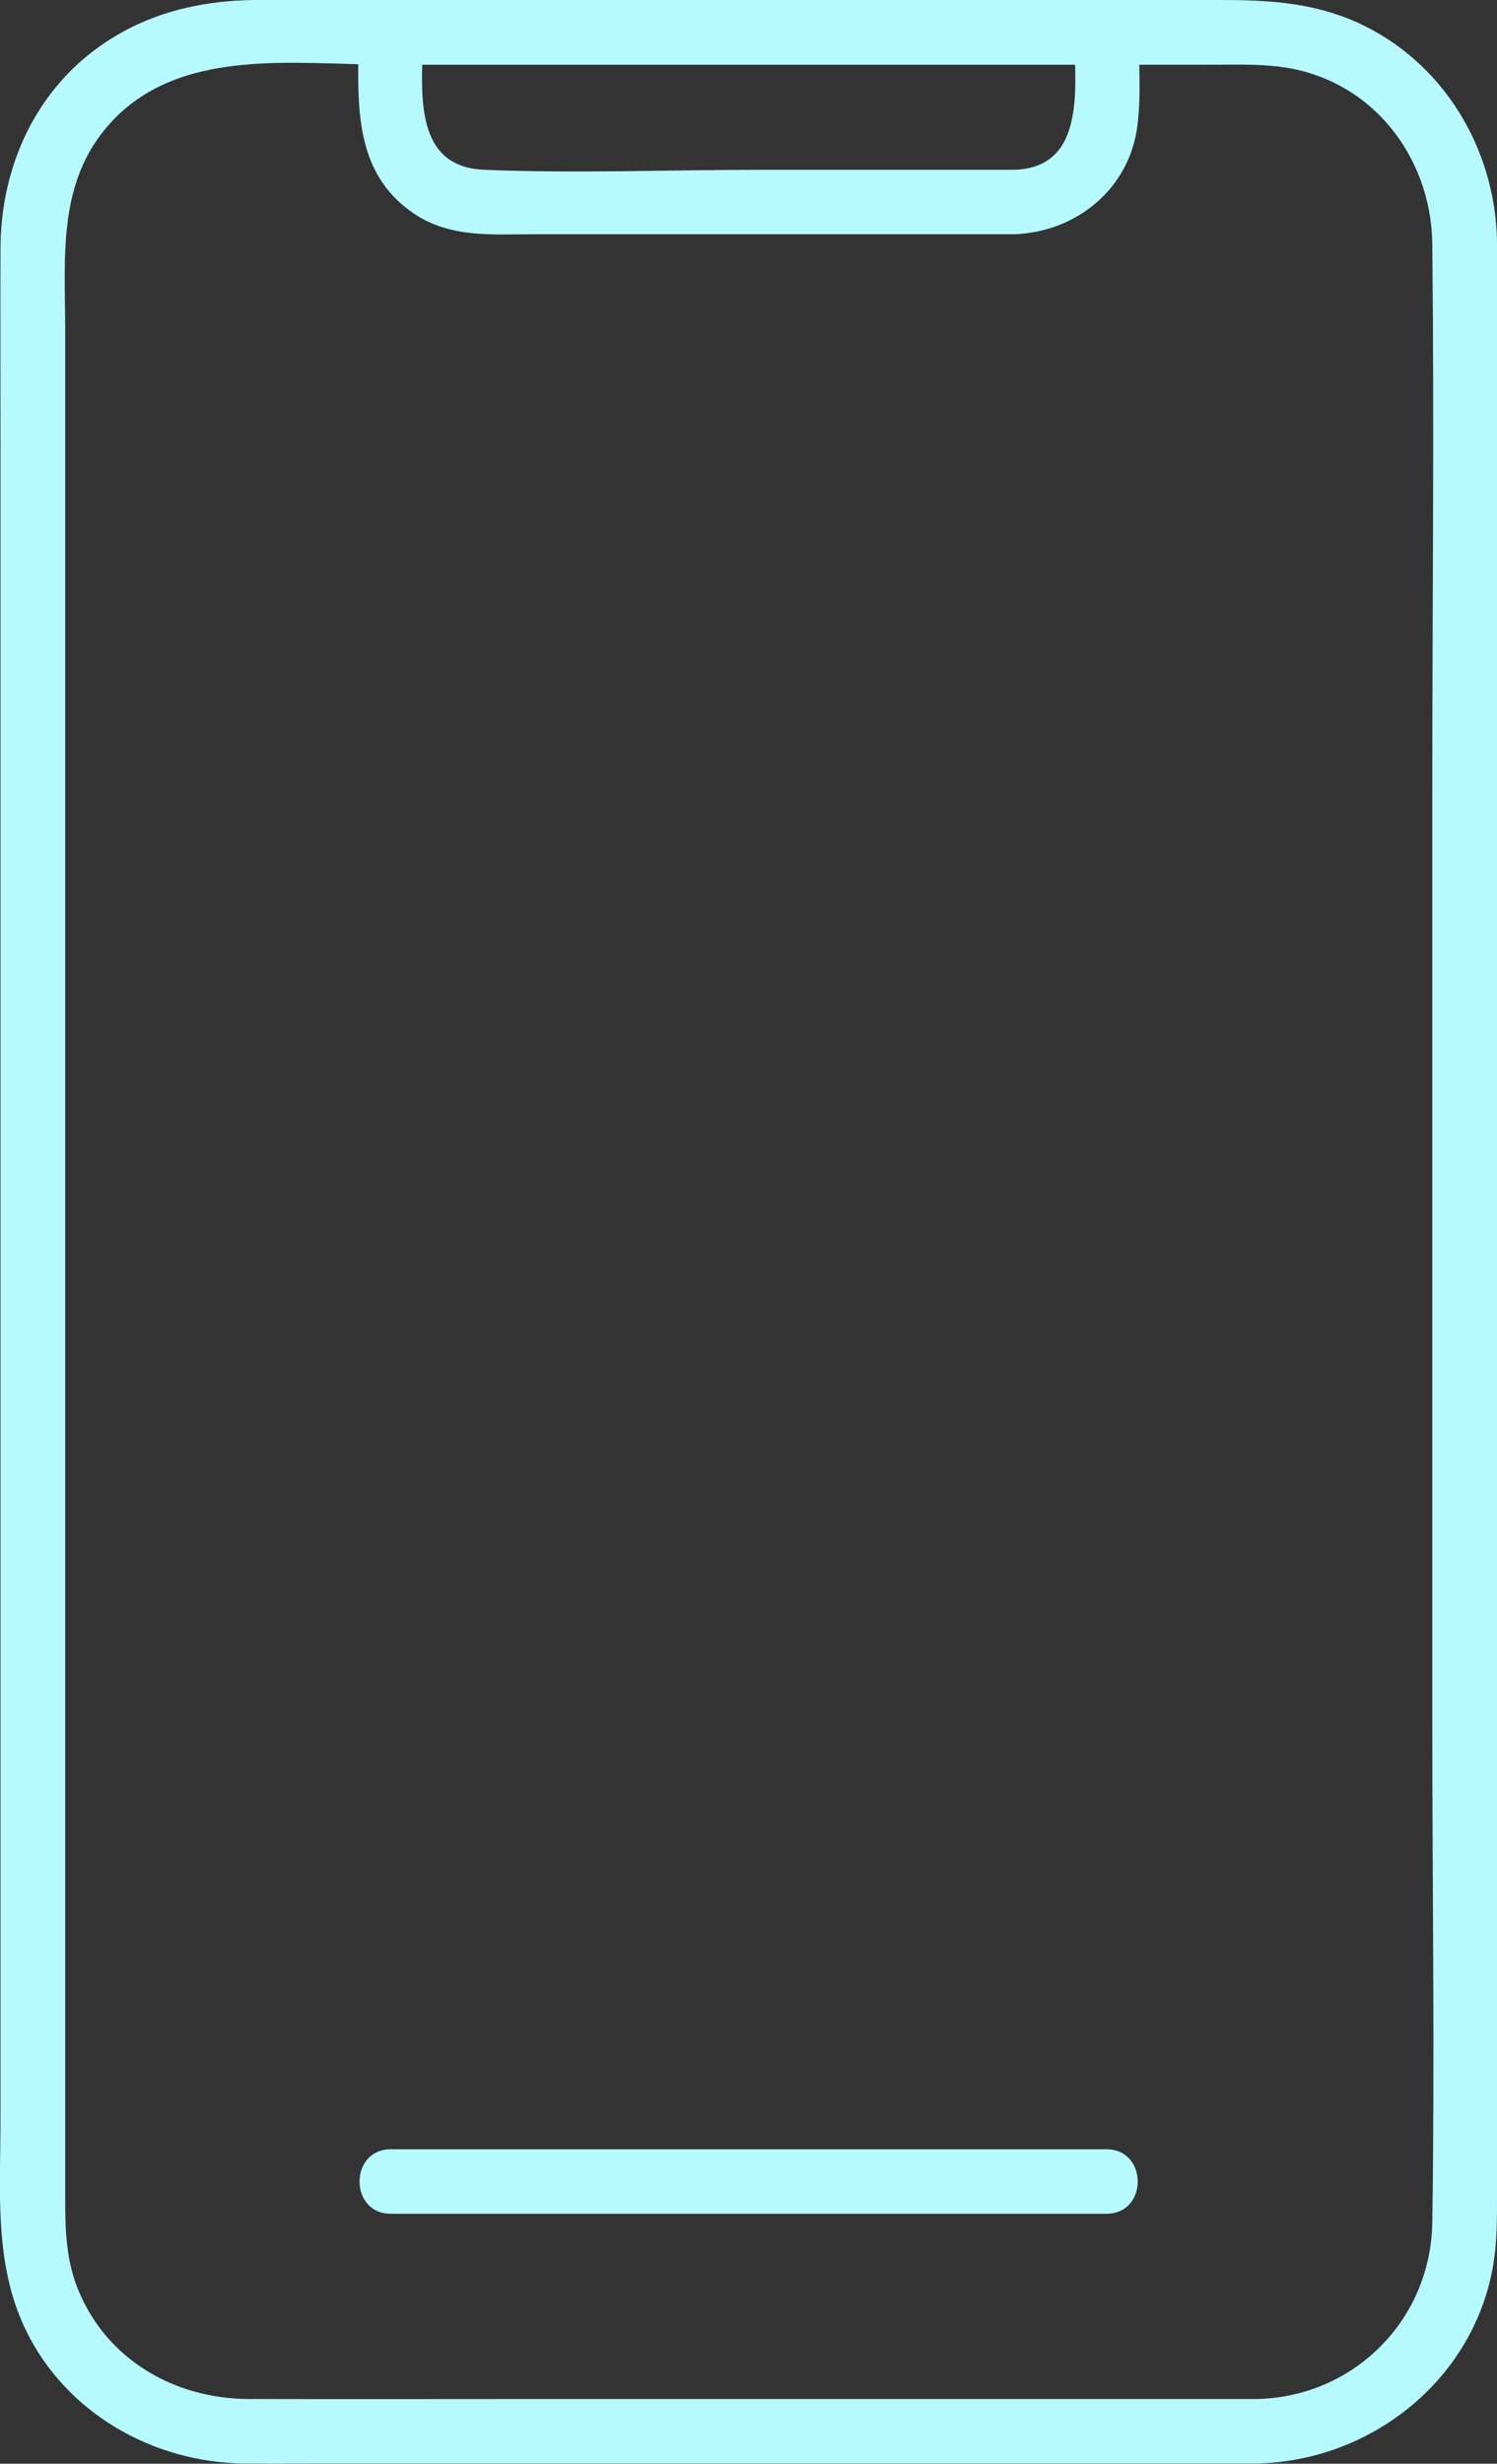
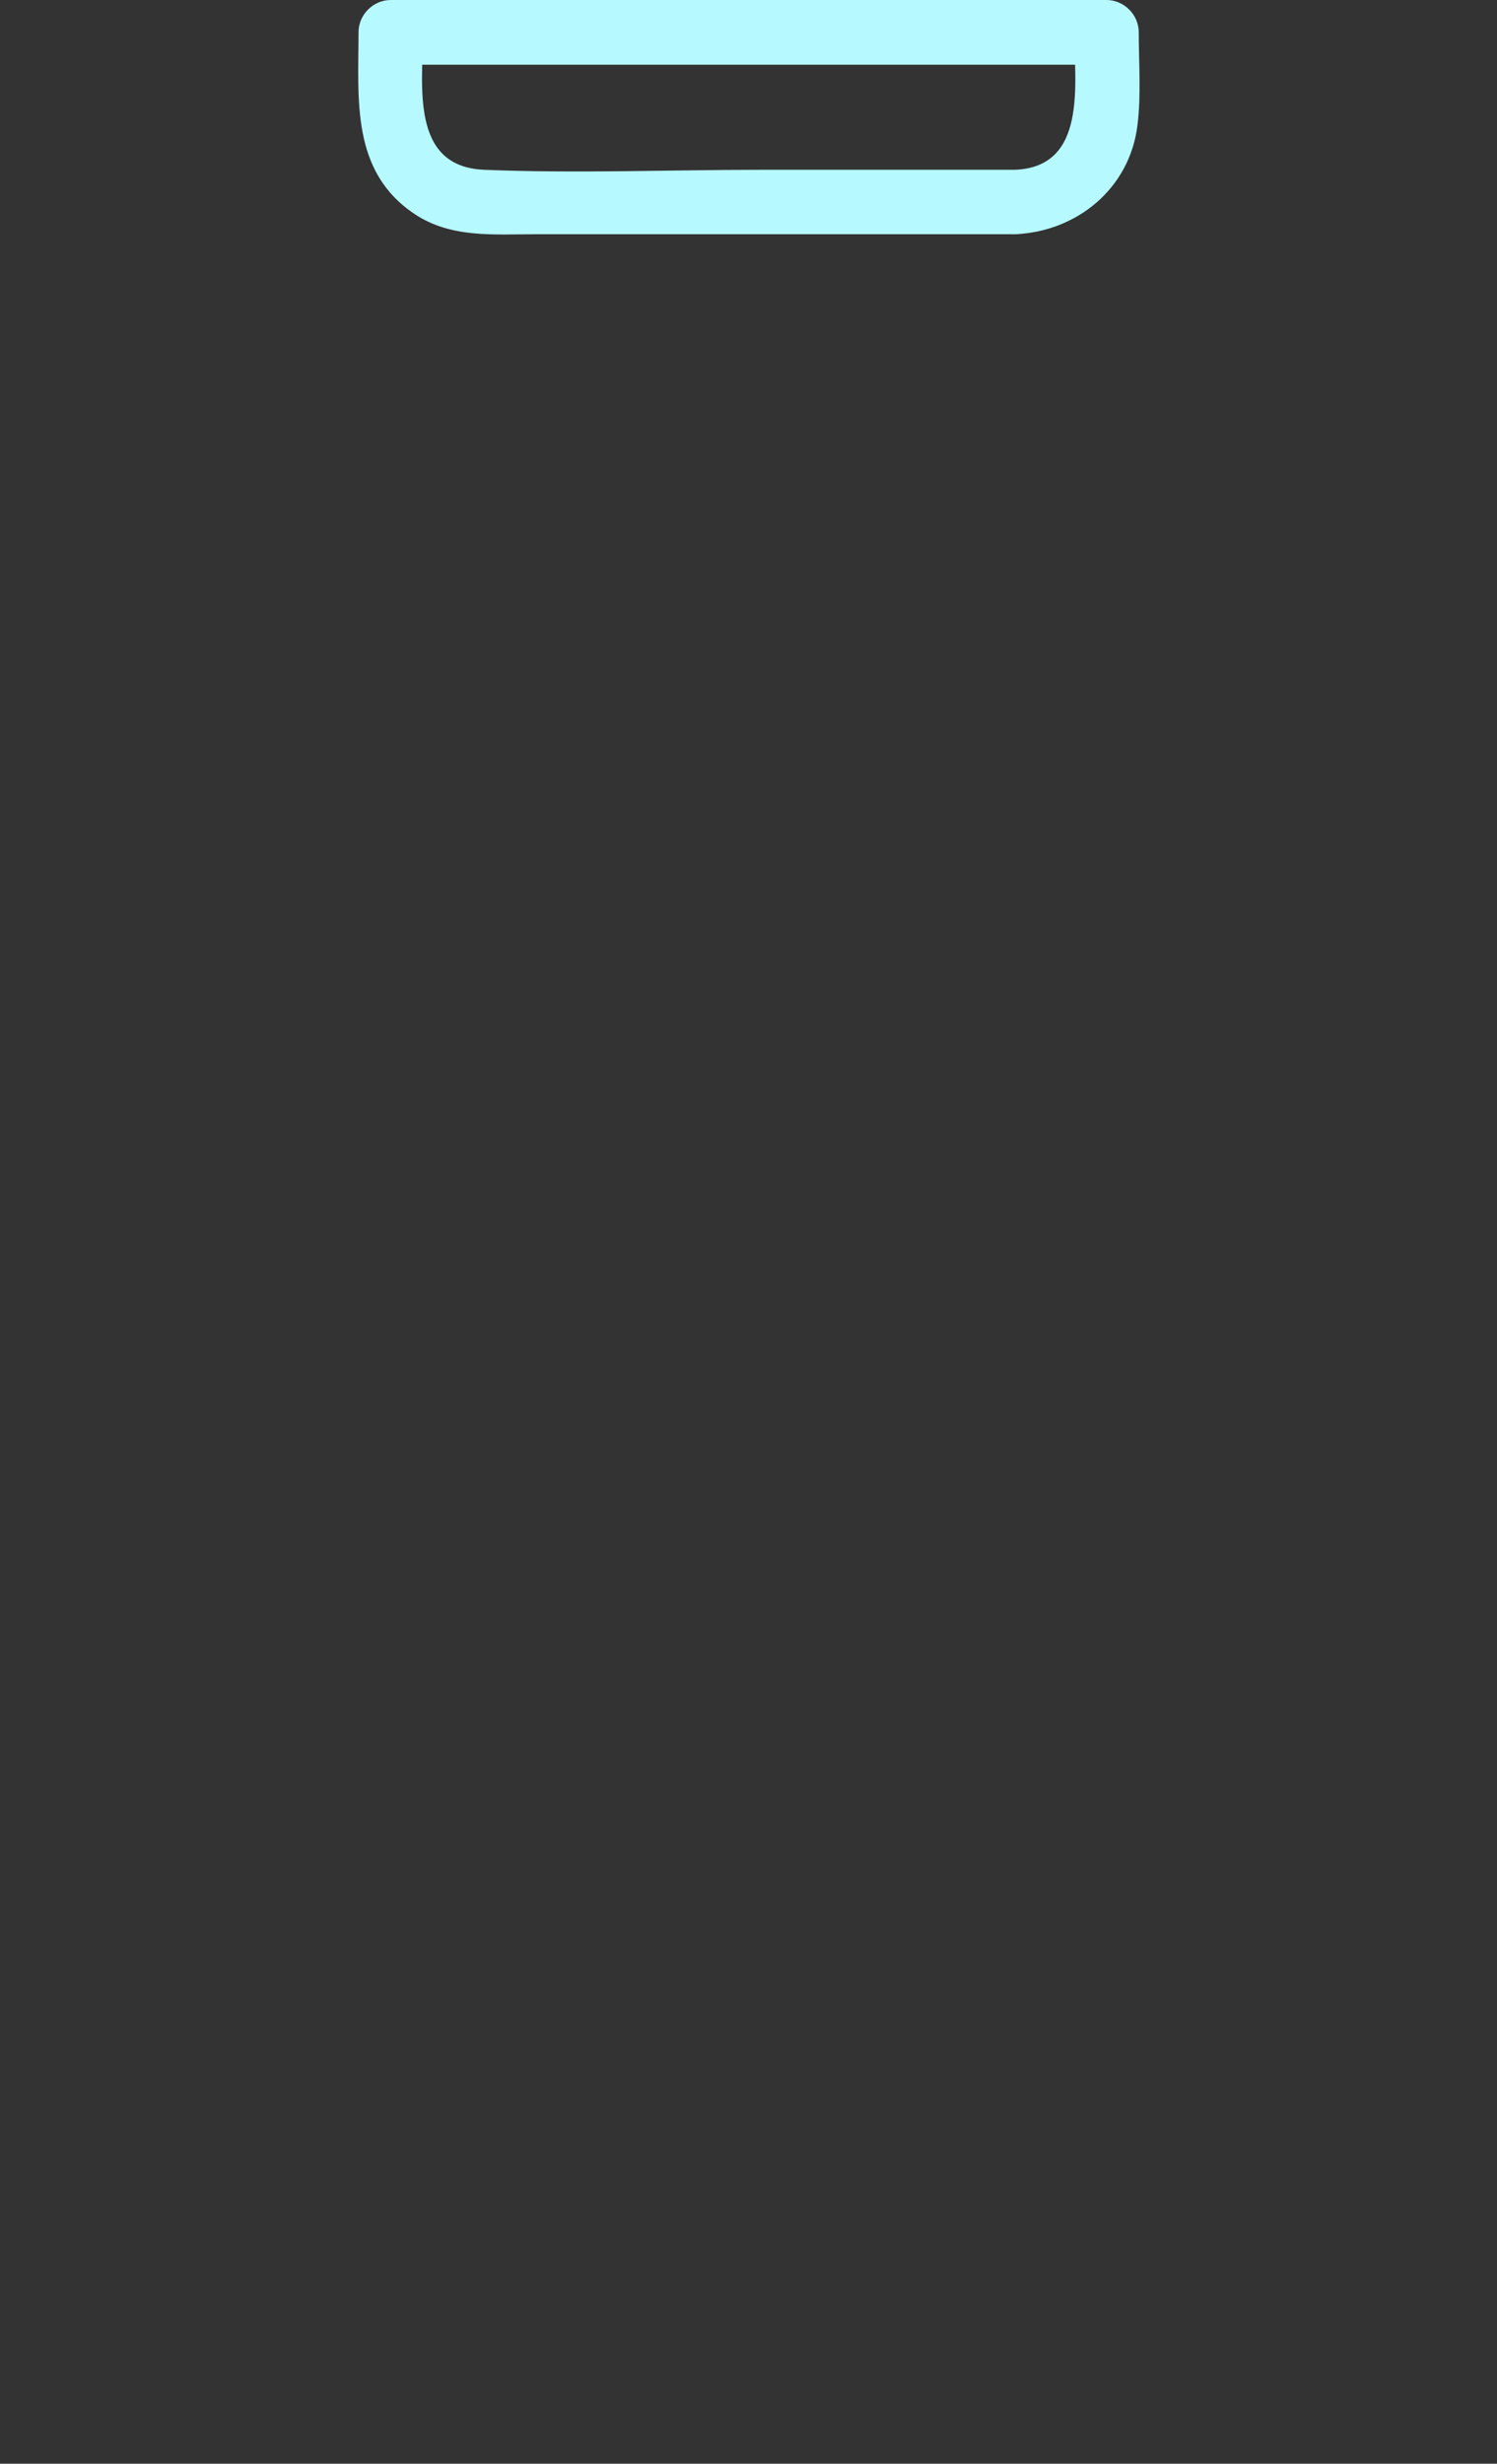
<svg xmlns="http://www.w3.org/2000/svg" id="Layer_2" viewBox="0 0 59 97.08">
  <rect x="0" y="0" width="59" height="97.08" fill="#333333" stroke="none" />
  <g id="Layer_1-2" data-name="Layer_1">
    <g>
-       <path d="M49.51,94.53h-27.76c-3.98,0-7.97.01-11.95,0-2.89-.01-5.56-1.52-6.7-4.26-.49-1.17-.53-2.35-.53-3.58V13.02c0-2.86-.33-5.82,1.75-8.14,2.75-3.06,7.3-2.33,11.01-2.33h32.4c1.35,0,2.68-.07,3.98.36,2.91.94,4.71,3.72,4.74,6.71.08,7.19,0,14.39,0,21.58v36.58c0,6.6.1,13.21,0,19.8-.06,3.84-3.1,6.88-6.94,6.95-1.64.03-1.64,2.57,0,2.54,4.47-.08,8.5-3.23,9.32-7.7.18-.99.17-1.96.17-2.95V11.58c0-.68,0-1.36,0-2.04-.05-3.67-2.12-7.13-5.52-8.66C51.72.09,49.95,0,48.09,0H10.2C7.61,0,5.2.66,3.2,2.4,1.09,4.26.04,6.95.02,9.73.01,12.29.02,14.84.02,17.39v66.07c0,2.81-.27,5.73.99,8.34,1.59,3.29,5.02,5.23,8.61,5.27,1.28.01,2.55,0,3.83,0h36.05c1.64,0,1.64-2.54,0-2.54h0Z" style="fill: #b6f9ff;" />
      <path d="M40.01,6.69h-9.97c-3.64,0-7.32.15-10.96,0-2.94-.12-2.41-3.36-2.41-5.41l-1.27,1.27h28.21l-1.27-1.27c0,1.98.54,5.3-2.34,5.41-1.63.07-1.64,2.61,0,2.54,2.45-.1,4.53-1.81,4.83-4.3.15-1.2.05-2.45.05-3.66,0-.69-.58-1.27-1.27-1.27H15.4c-.69,0-1.27.58-1.27,1.27,0,2.65-.31,5.49,2.22,7.17,1.43.95,3.11.79,4.74.79h18.92c1.64,0,1.64-2.54,0-2.54Z" style="fill: #b6f9ff;" />
-       <path d="M43.62,84.69H15.4c-1.64,0-1.64,2.54,0,2.54h28.21c1.64,0,1.64-2.54,0-2.54Z" style="fill: #b6f9ff;" />
    </g>
  </g>
</svg>